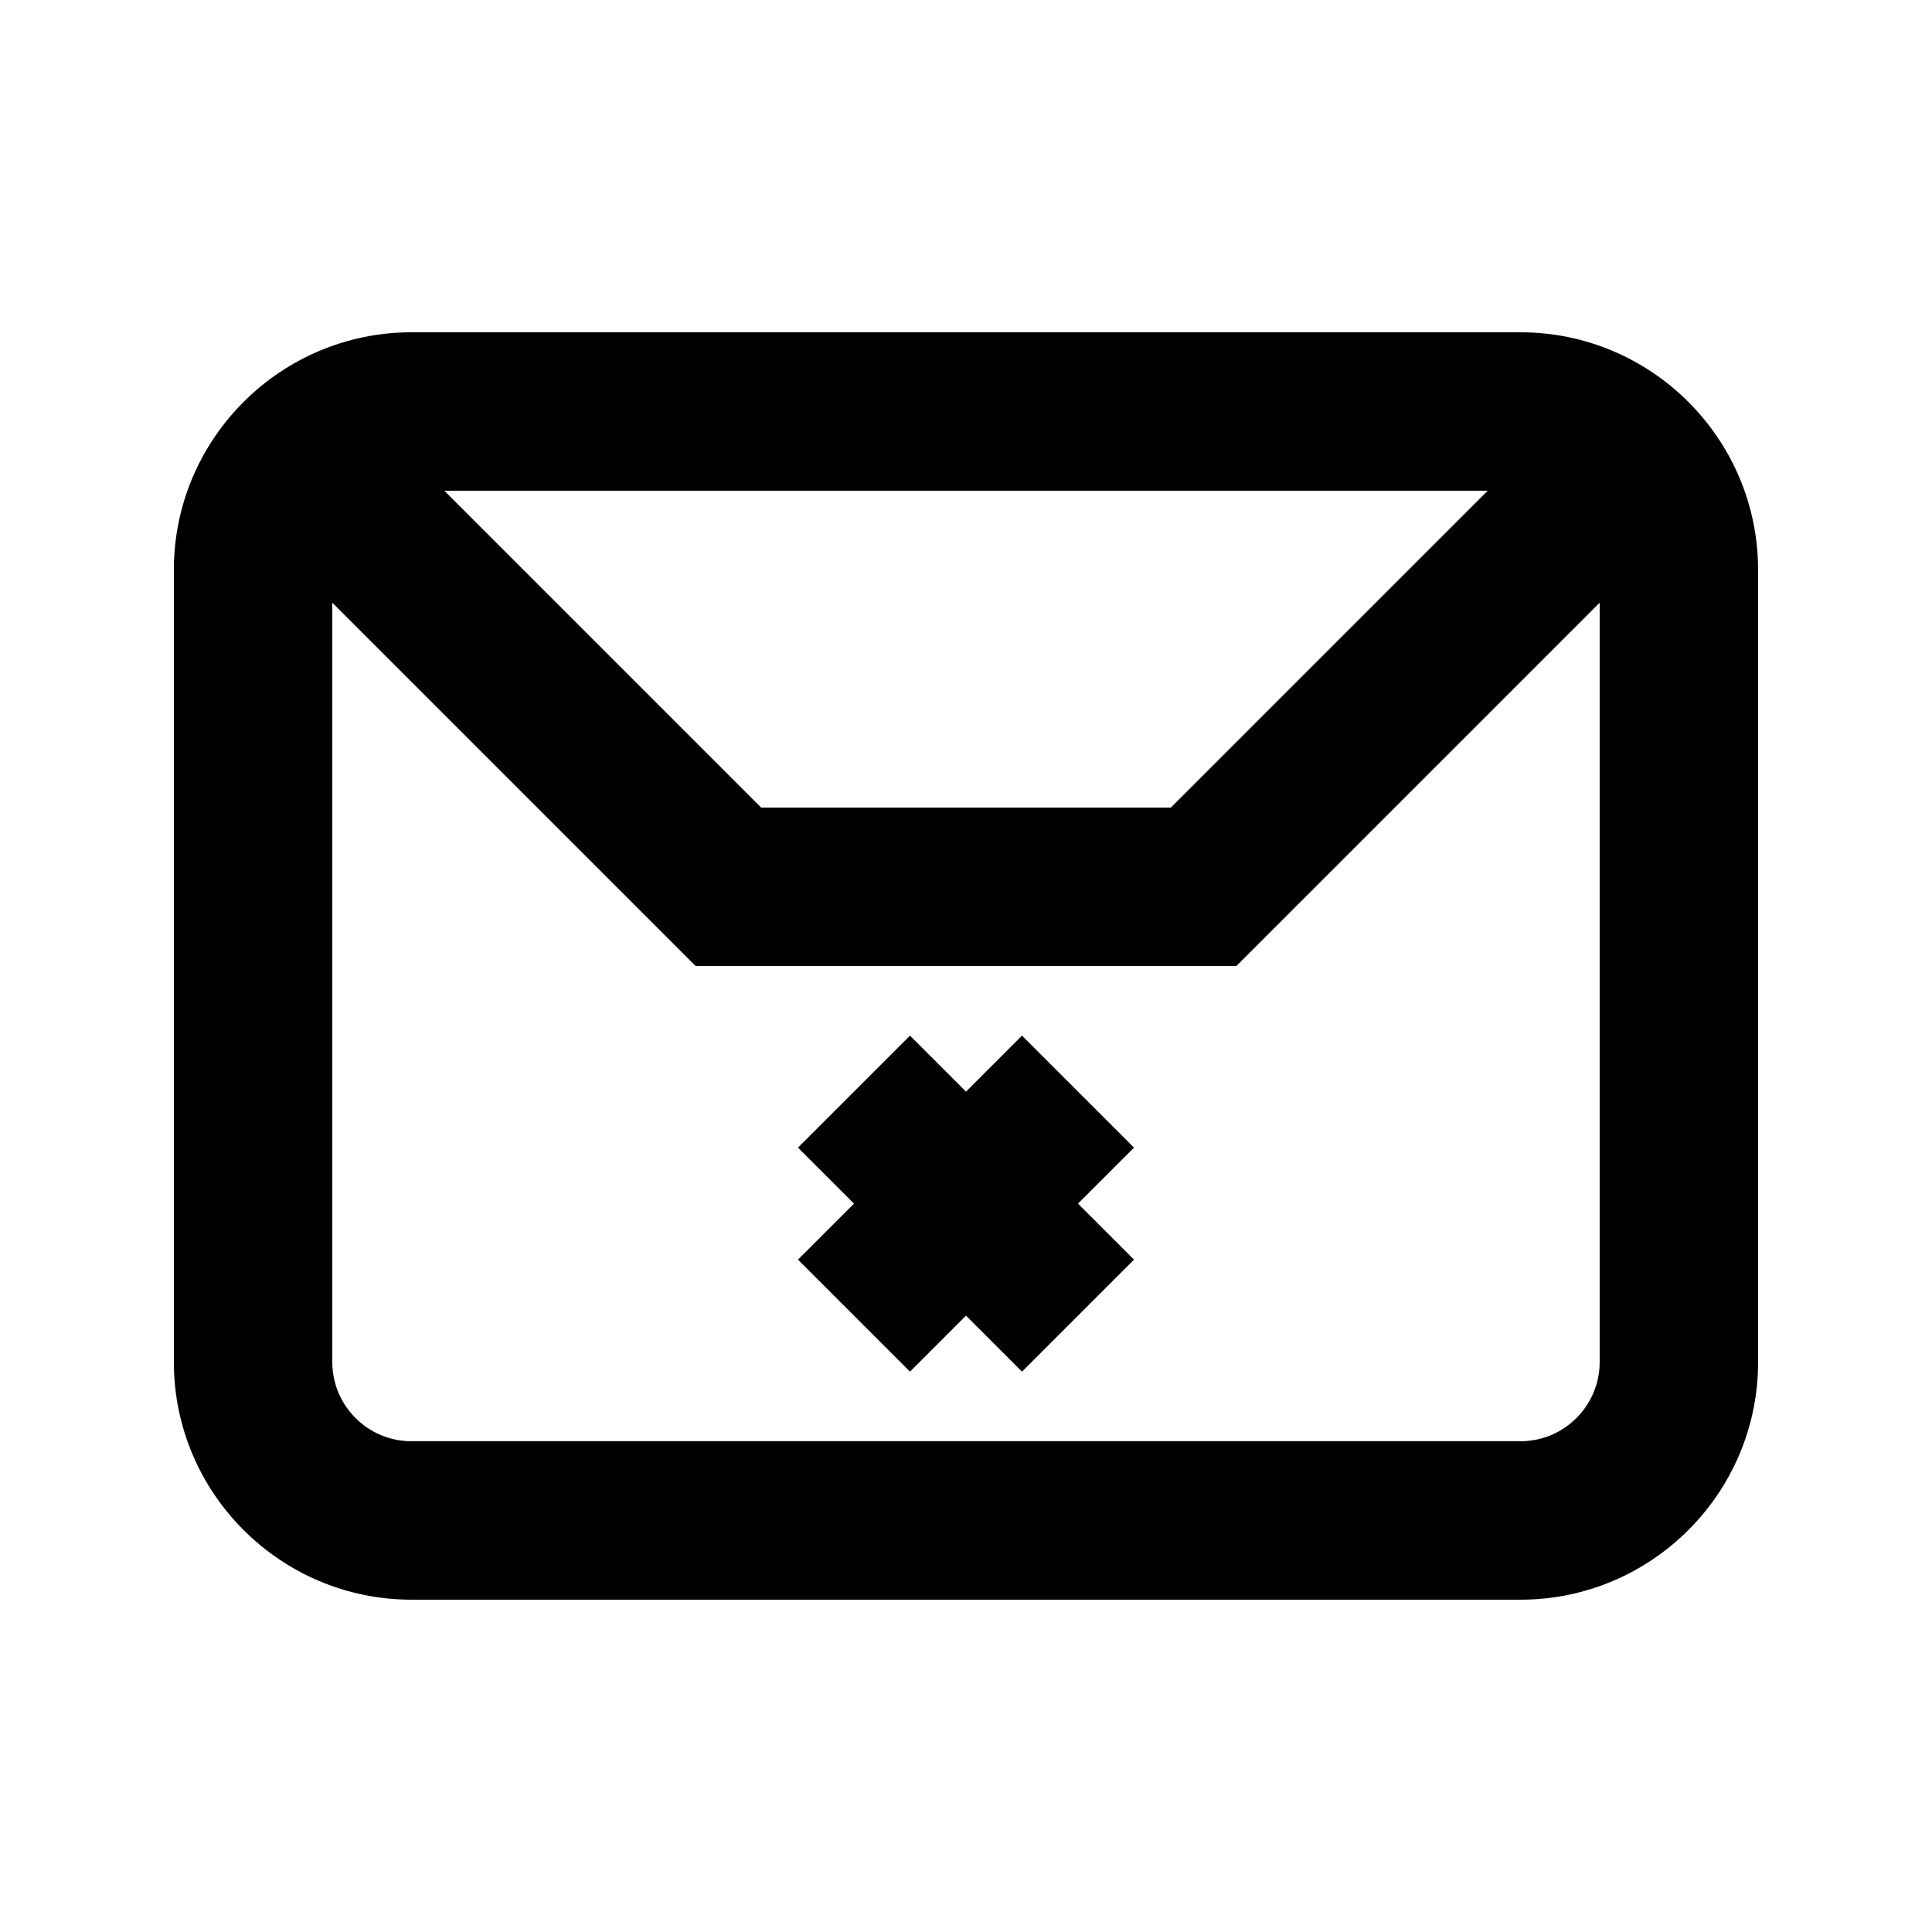
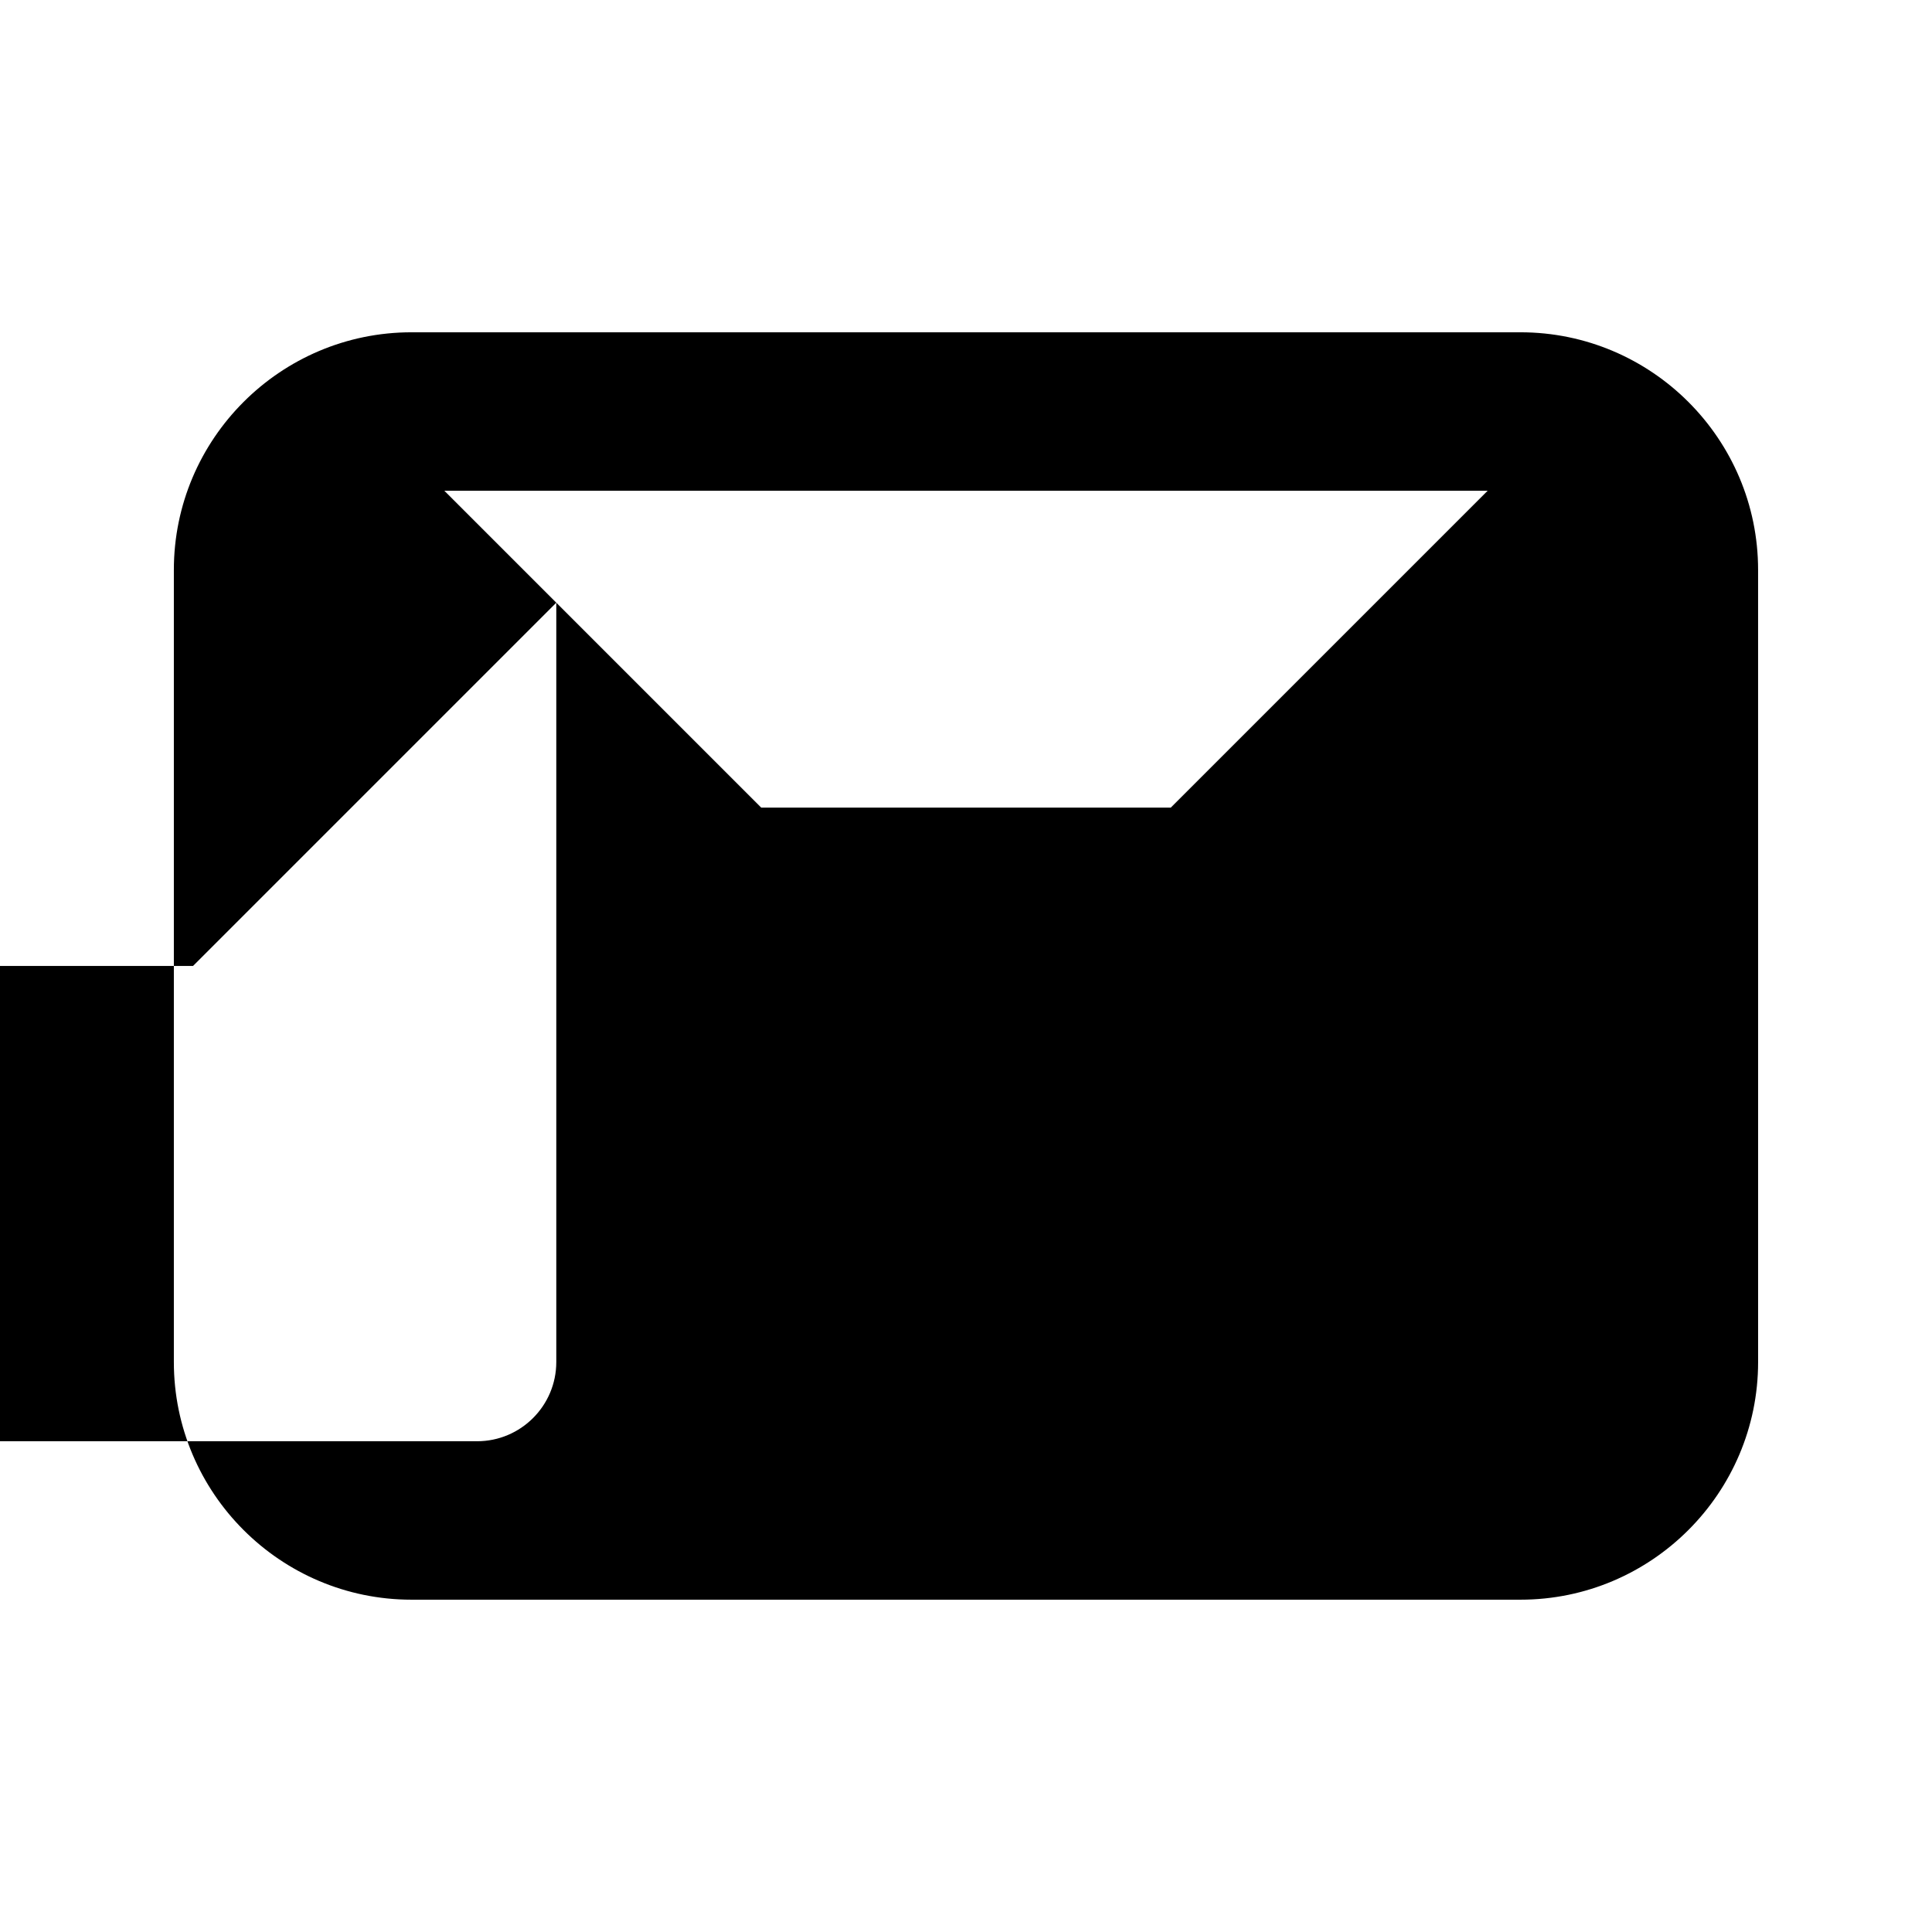
<svg xmlns="http://www.w3.org/2000/svg" fill="#000000" width="800px" height="800px" version="1.1" viewBox="144 144 512 512">
  <g>
-     <path d="m546.94 232.06h-293.89c-34.723 0-62.977 28.254-62.977 62.977v209.92c0 34.723 28.254 62.977 62.977 62.977h293.89c34.723 0 62.977-28.254 62.977-62.977l-0.004-209.92c0-34.723-28.254-62.977-62.977-62.977zm-8.688 41.984-83.969 83.969h-108.57l-83.969-83.969zm8.688 251.9h-293.89c-11.566 0-20.992-9.406-20.992-20.992v-201.23l96.27 96.27h143.33l96.27-96.27v201.23c0 11.59-9.426 20.992-20.992 20.992z" />
-     <path d="m414.84 418.45-14.84 14.844-14.844-14.844-29.684 29.684 14.844 14.844-14.844 14.84 29.684 29.684 14.844-14.844 14.84 14.844 29.684-29.684-14.844-14.84 14.844-14.844z" />
+     <path d="m546.94 232.06h-293.89c-34.723 0-62.977 28.254-62.977 62.977v209.92c0 34.723 28.254 62.977 62.977 62.977h293.89c34.723 0 62.977-28.254 62.977-62.977l-0.004-209.92c0-34.723-28.254-62.977-62.977-62.977zm-8.688 41.984-83.969 83.969h-108.57l-83.969-83.969m8.688 251.9h-293.89c-11.566 0-20.992-9.406-20.992-20.992v-201.23l96.27 96.27h143.33l96.27-96.27v201.23c0 11.59-9.426 20.992-20.992 20.992z" />
  </g>
</svg>